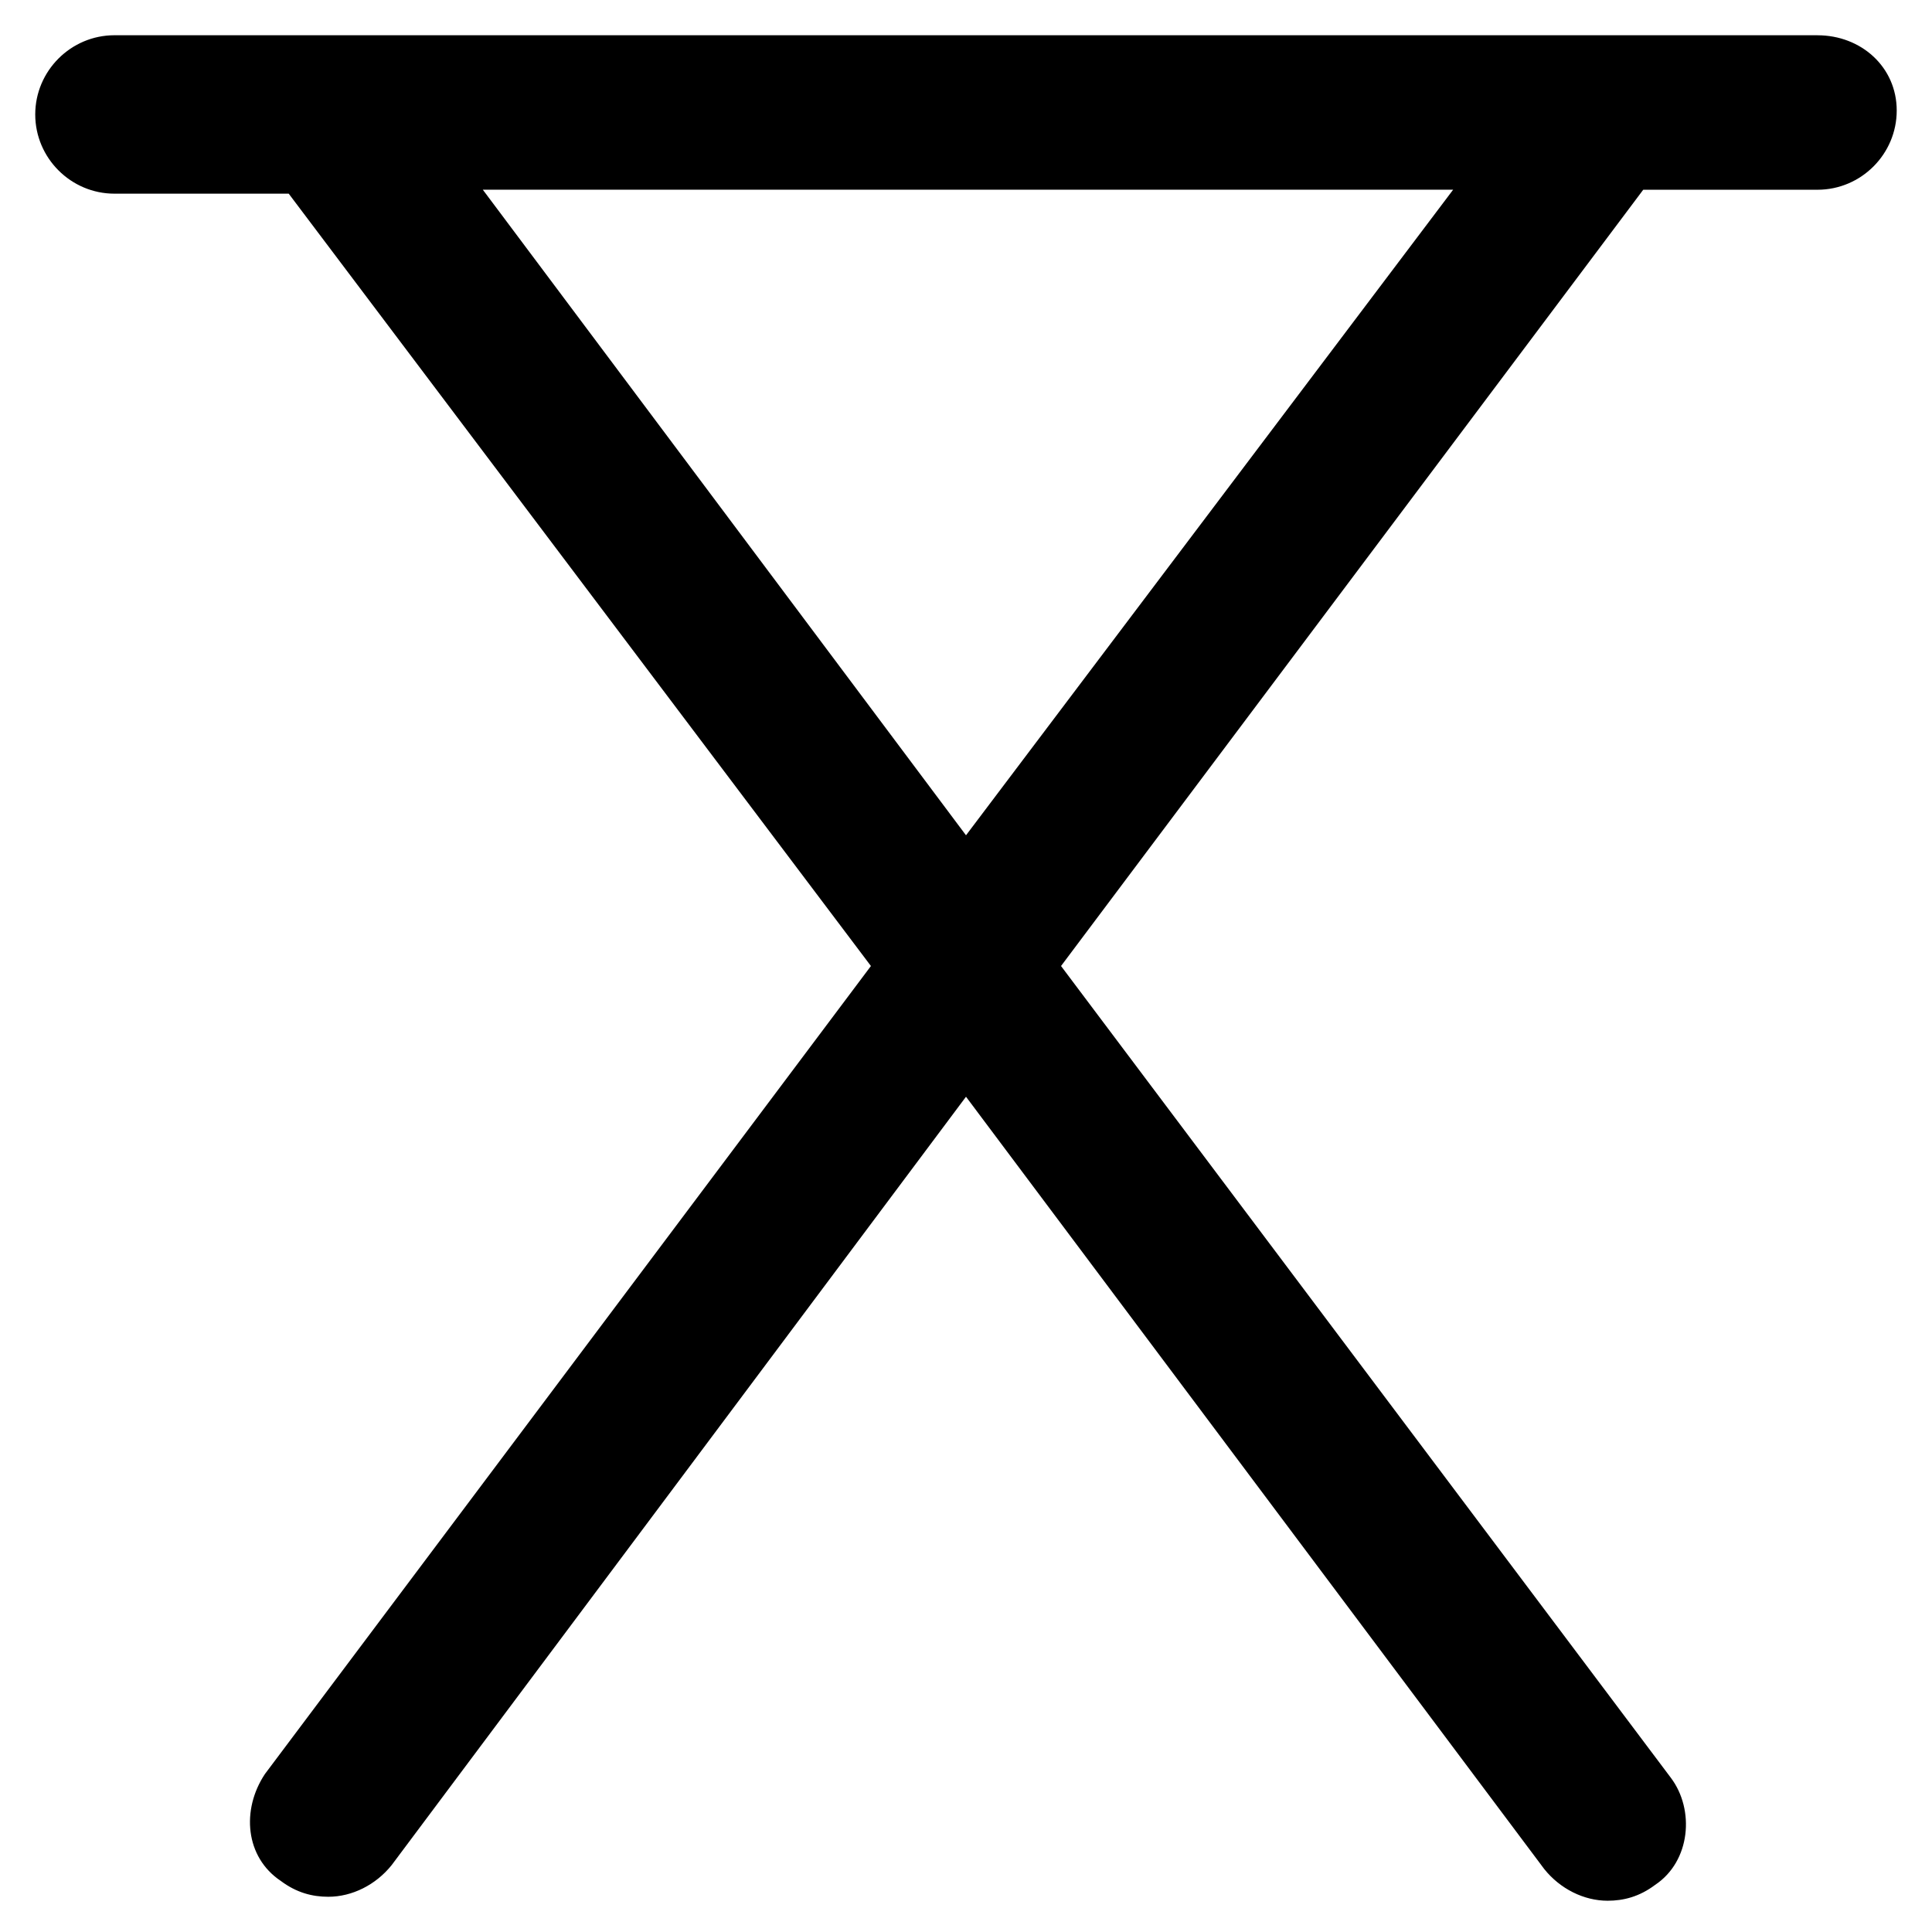
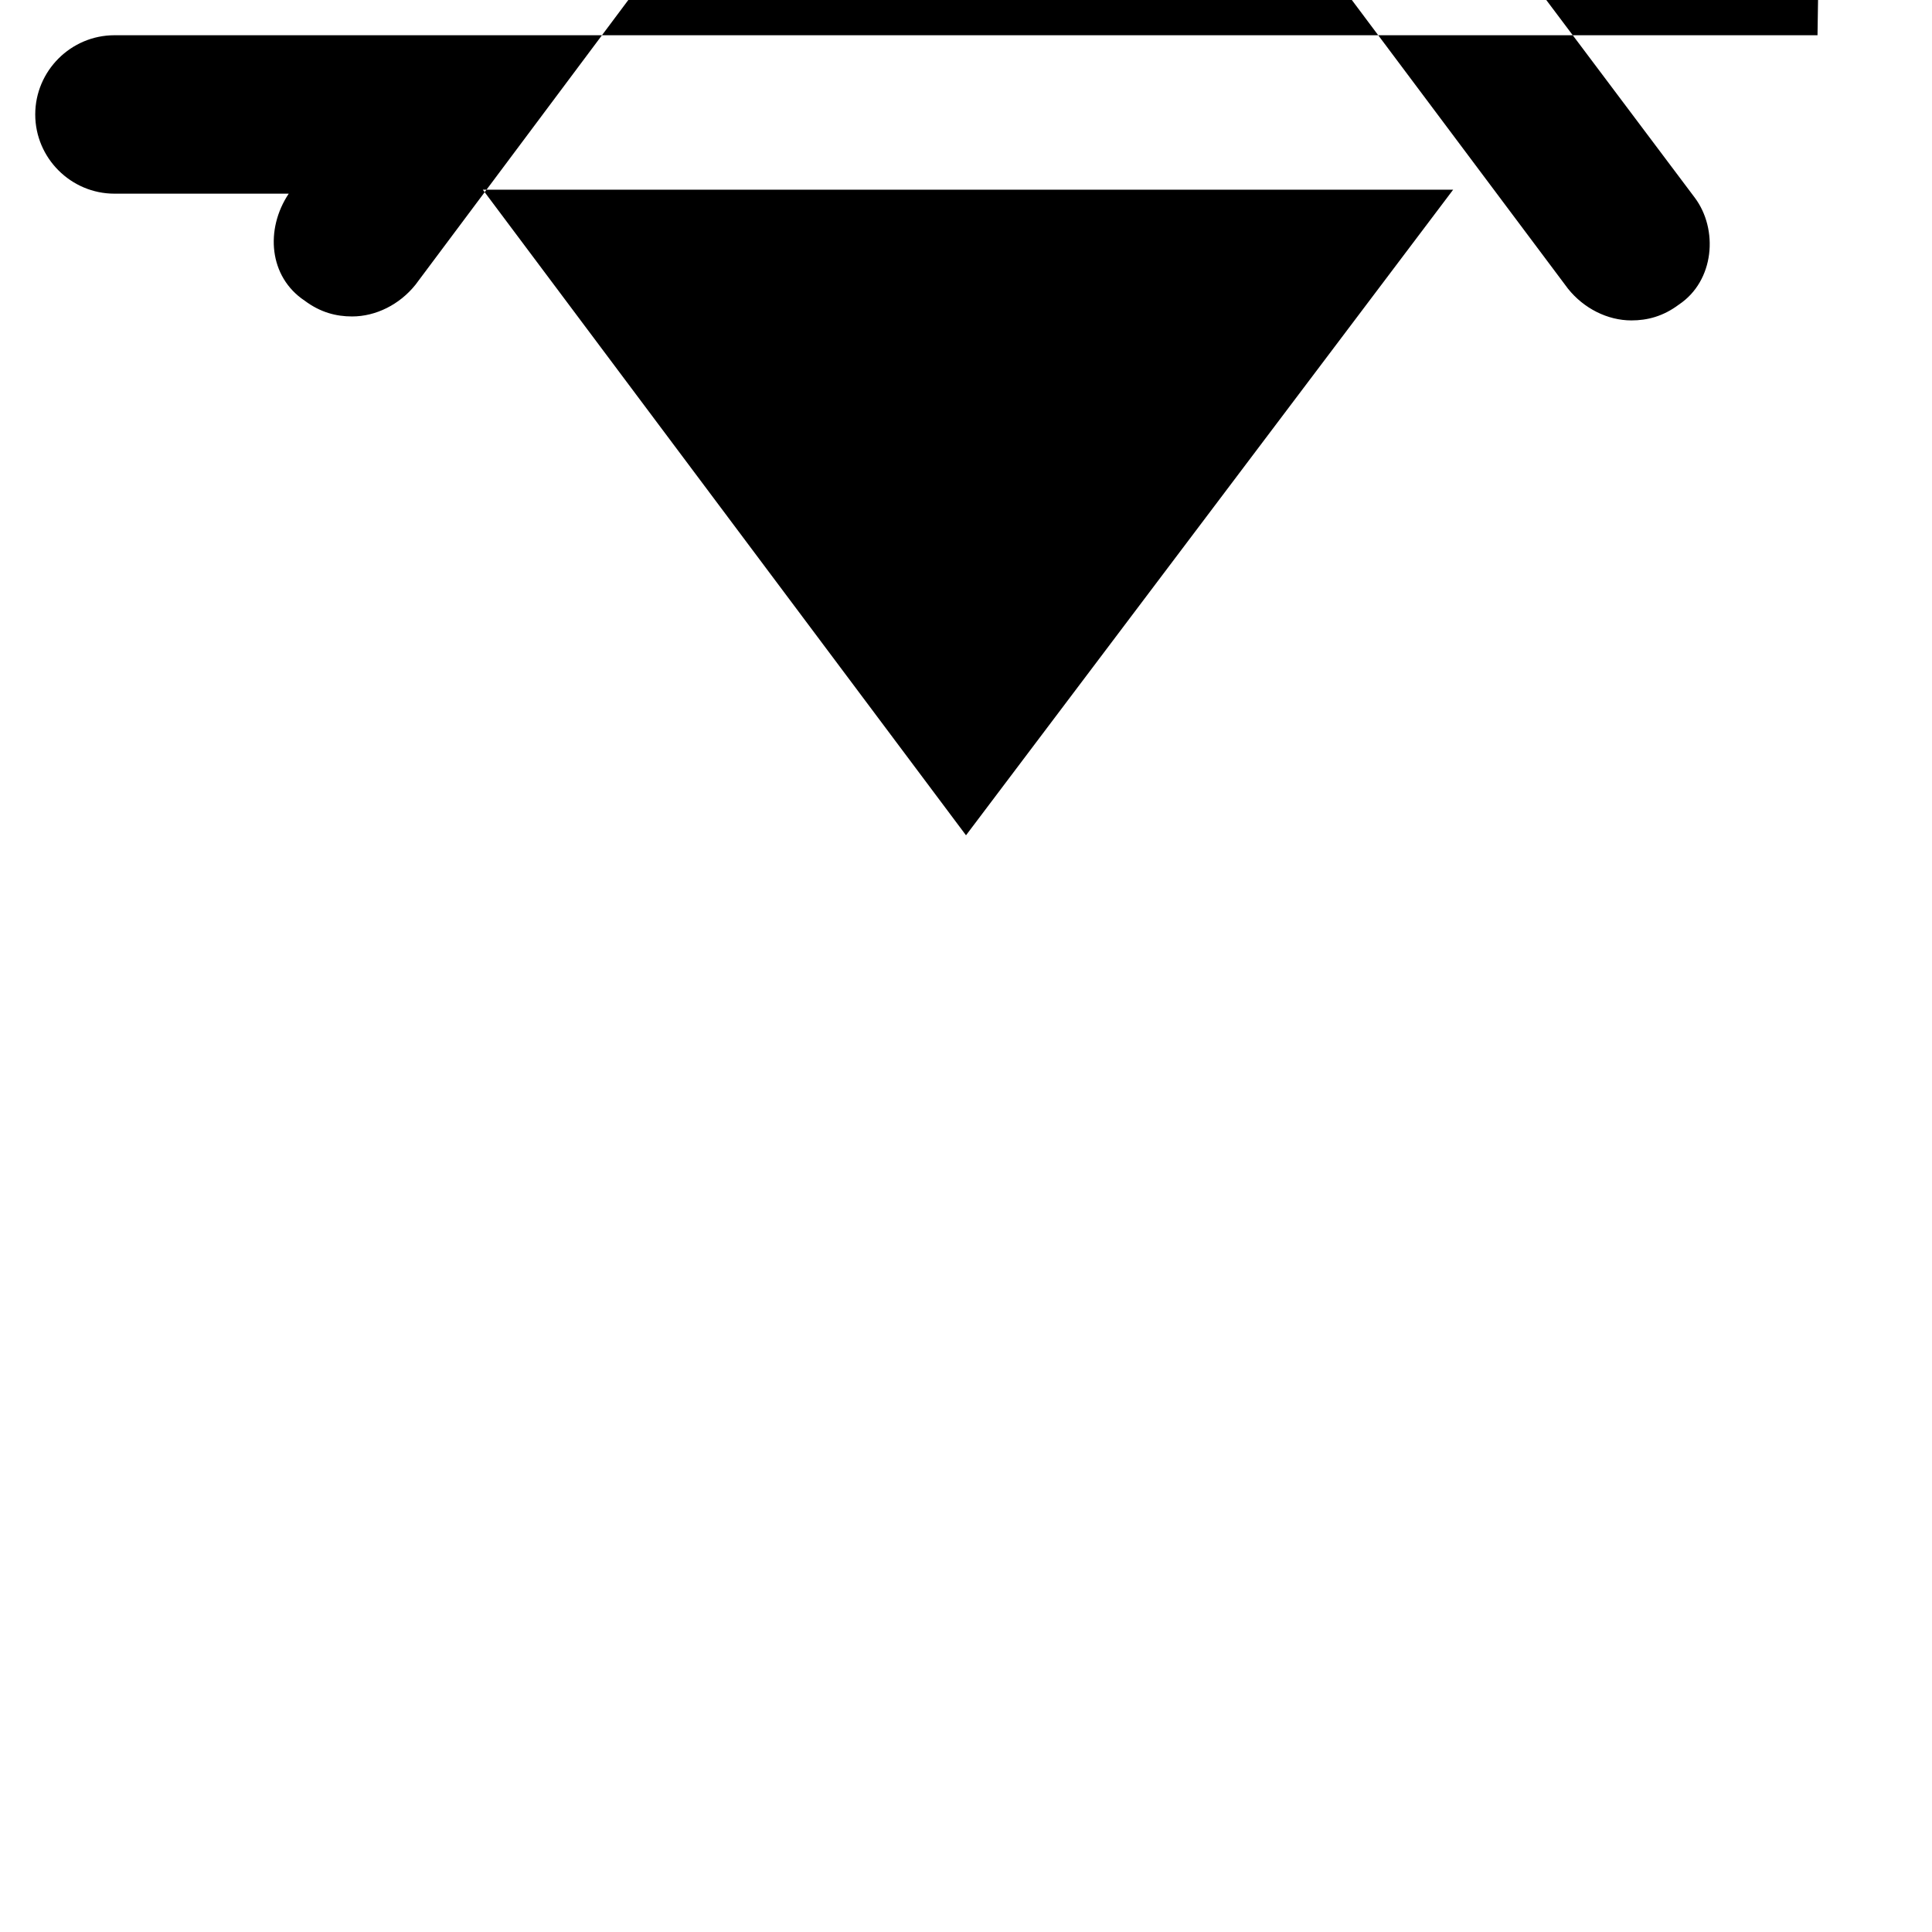
<svg xmlns="http://www.w3.org/2000/svg" fill="#000000" width="800px" height="800px" version="1.1" viewBox="144 144 512 512">
-   <path d="m625.66 153.34h-451.33c-11.547 0-20.992 9.445-20.992 20.992s9.445 20.992 20.992 20.992h46.184l154.29 204.68-160.59 214.12c-6.297 9.445-5.246 22.043 4.199 28.34 4.199 3.148 8.398 4.199 12.594 4.199 6.297 0 12.594-3.148 16.793-8.398l152.2-203.62 153.24 204.67c4.199 5.246 10.496 8.398 16.793 8.398 4.199 0 8.398-1.051 12.594-4.199 9.445-6.297 10.496-19.941 4.199-28.34l-161.64-215.17 154.29-205.72h46.184c11.547 0 20.992-9.445 20.992-20.992s-9.449-19.945-20.992-19.945zm-225.66 212.02-128.05-171.09h257.15z" />
+   <path d="m625.66 153.34h-451.33c-11.547 0-20.992 9.445-20.992 20.992s9.445 20.992 20.992 20.992h46.184c-6.297 9.445-5.246 22.043 4.199 28.34 4.199 3.148 8.398 4.199 12.594 4.199 6.297 0 12.594-3.148 16.793-8.398l152.2-203.62 153.24 204.67c4.199 5.246 10.496 8.398 16.793 8.398 4.199 0 8.398-1.051 12.594-4.199 9.445-6.297 10.496-19.941 4.199-28.34l-161.64-215.17 154.29-205.72h46.184c11.547 0 20.992-9.445 20.992-20.992s-9.449-19.945-20.992-19.945zm-225.66 212.02-128.05-171.09h257.15z" />
</svg>